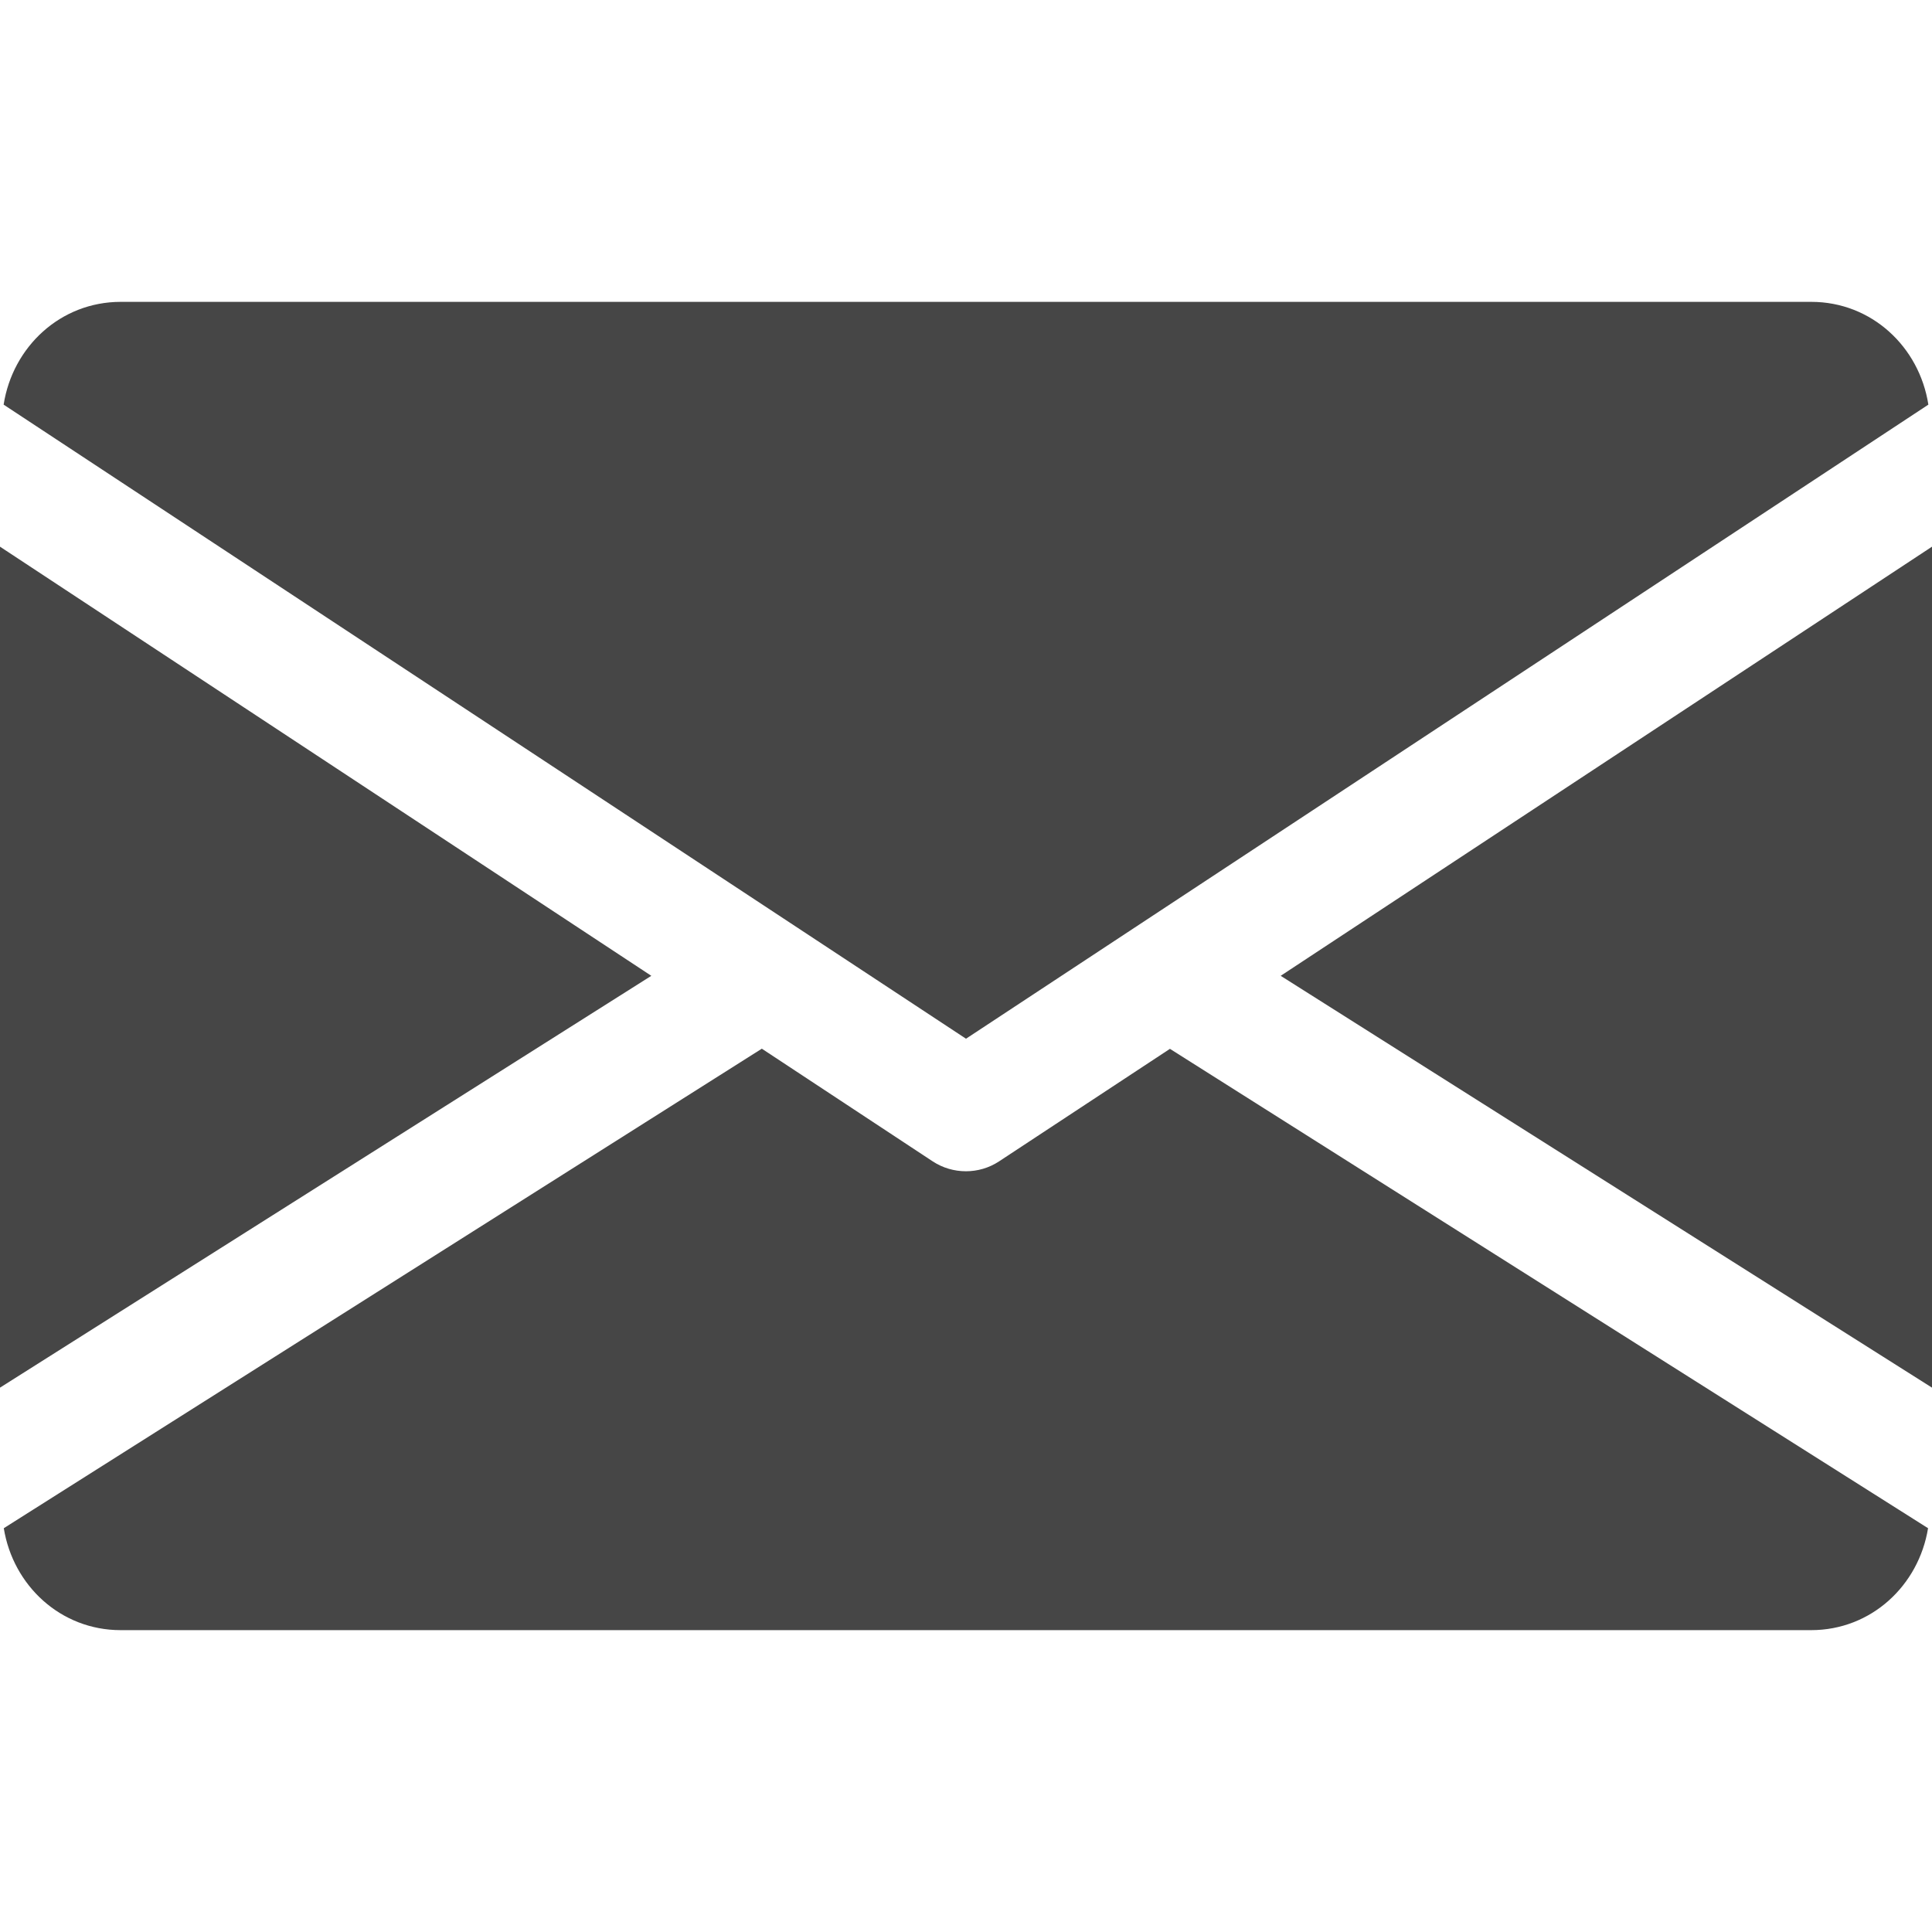
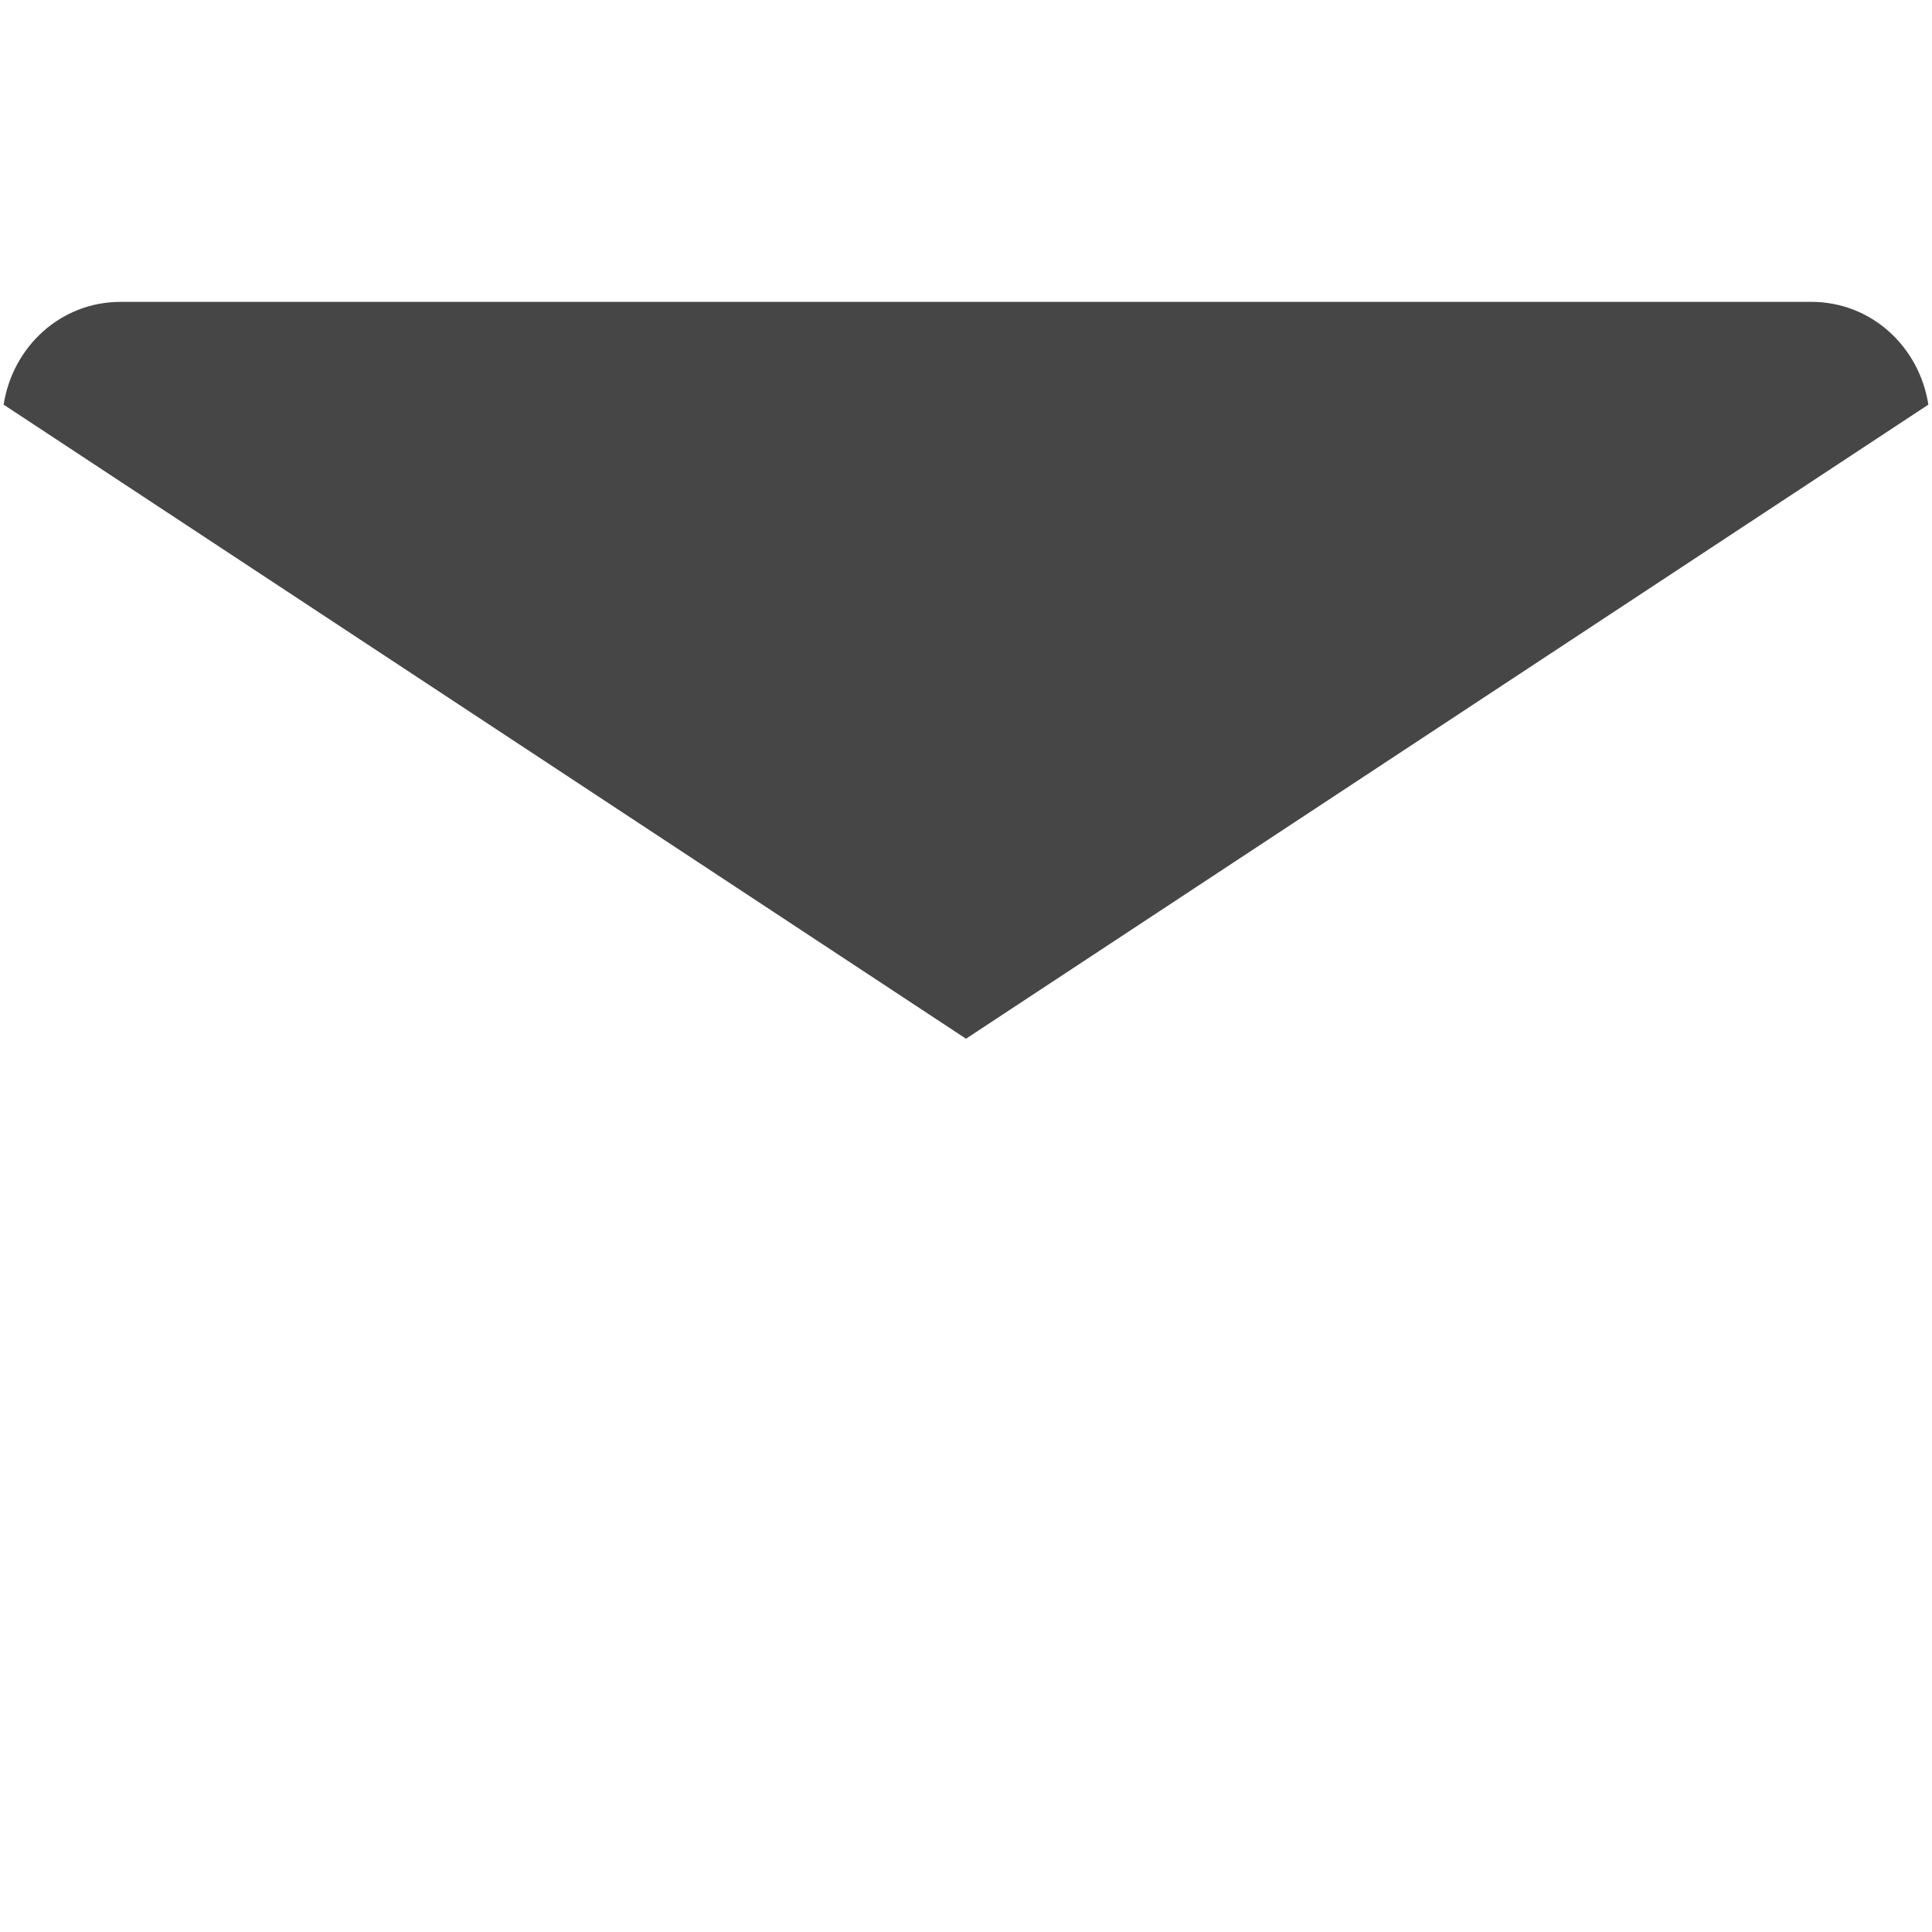
<svg xmlns="http://www.w3.org/2000/svg" width="25" height="25" viewBox="0 0 25 25" fill="none">
  <g clip-path="url(#clip0)">
-     <path d="M16.572 12.627L25 17.956V7.074L16.572 12.627Z" fill="#464646" />
-     <path d="M0 7.074V17.956L8.428 12.627L0 7.074Z" fill="#464646" />
    <path d="M23.438 3.906H1.562C0.783 3.906 0.164 4.487 0.047 5.236L12.5 13.441L24.953 5.236C24.836 4.487 24.217 3.906 23.438 3.906Z" fill="#464646" />
-     <path d="M15.139 13.572L12.928 15.028C12.797 15.114 12.649 15.156 12.499 15.156C12.349 15.156 12.2 15.114 12.069 15.028L9.858 13.57L0.049 19.775C0.169 20.517 0.785 21.094 1.561 21.094H23.436C24.213 21.094 24.828 20.517 24.949 19.775L15.139 13.572Z" fill="#464646" />
  </g>
  <defs>
    <clipPath id="clip0">
      <rect width="25" height="25" fill="white" />
    </clipPath>
  </defs>
</svg>